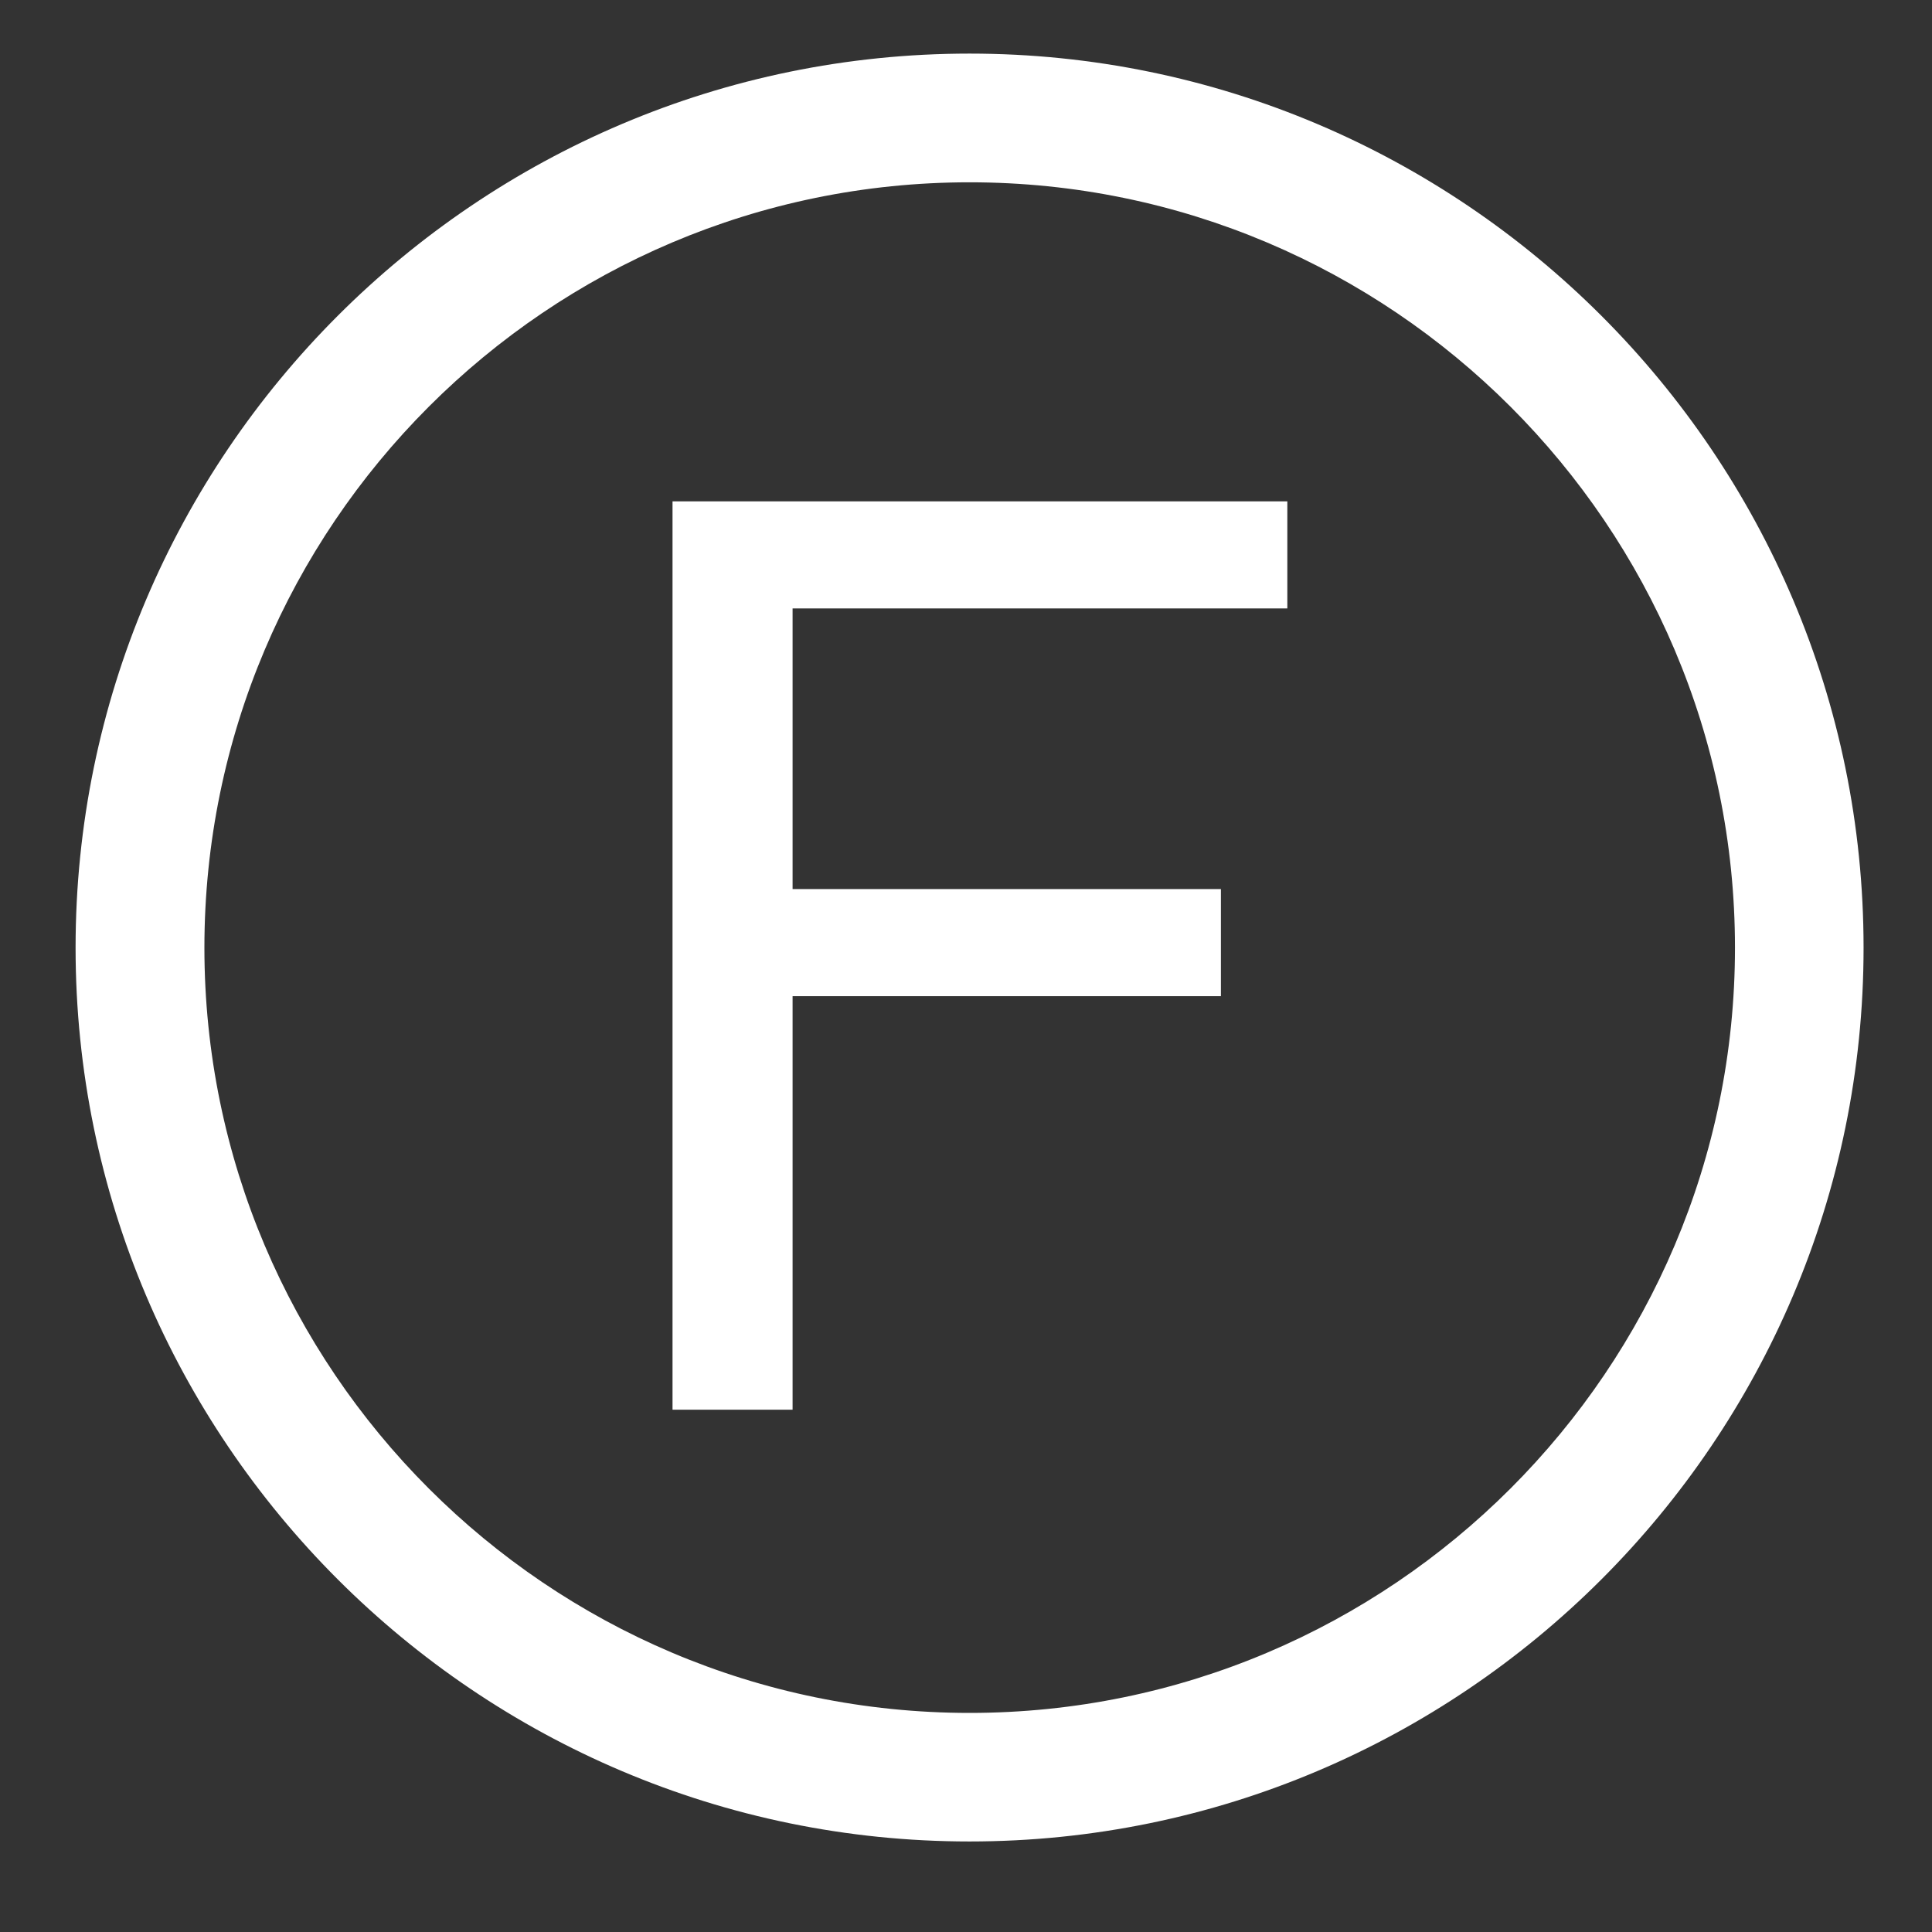
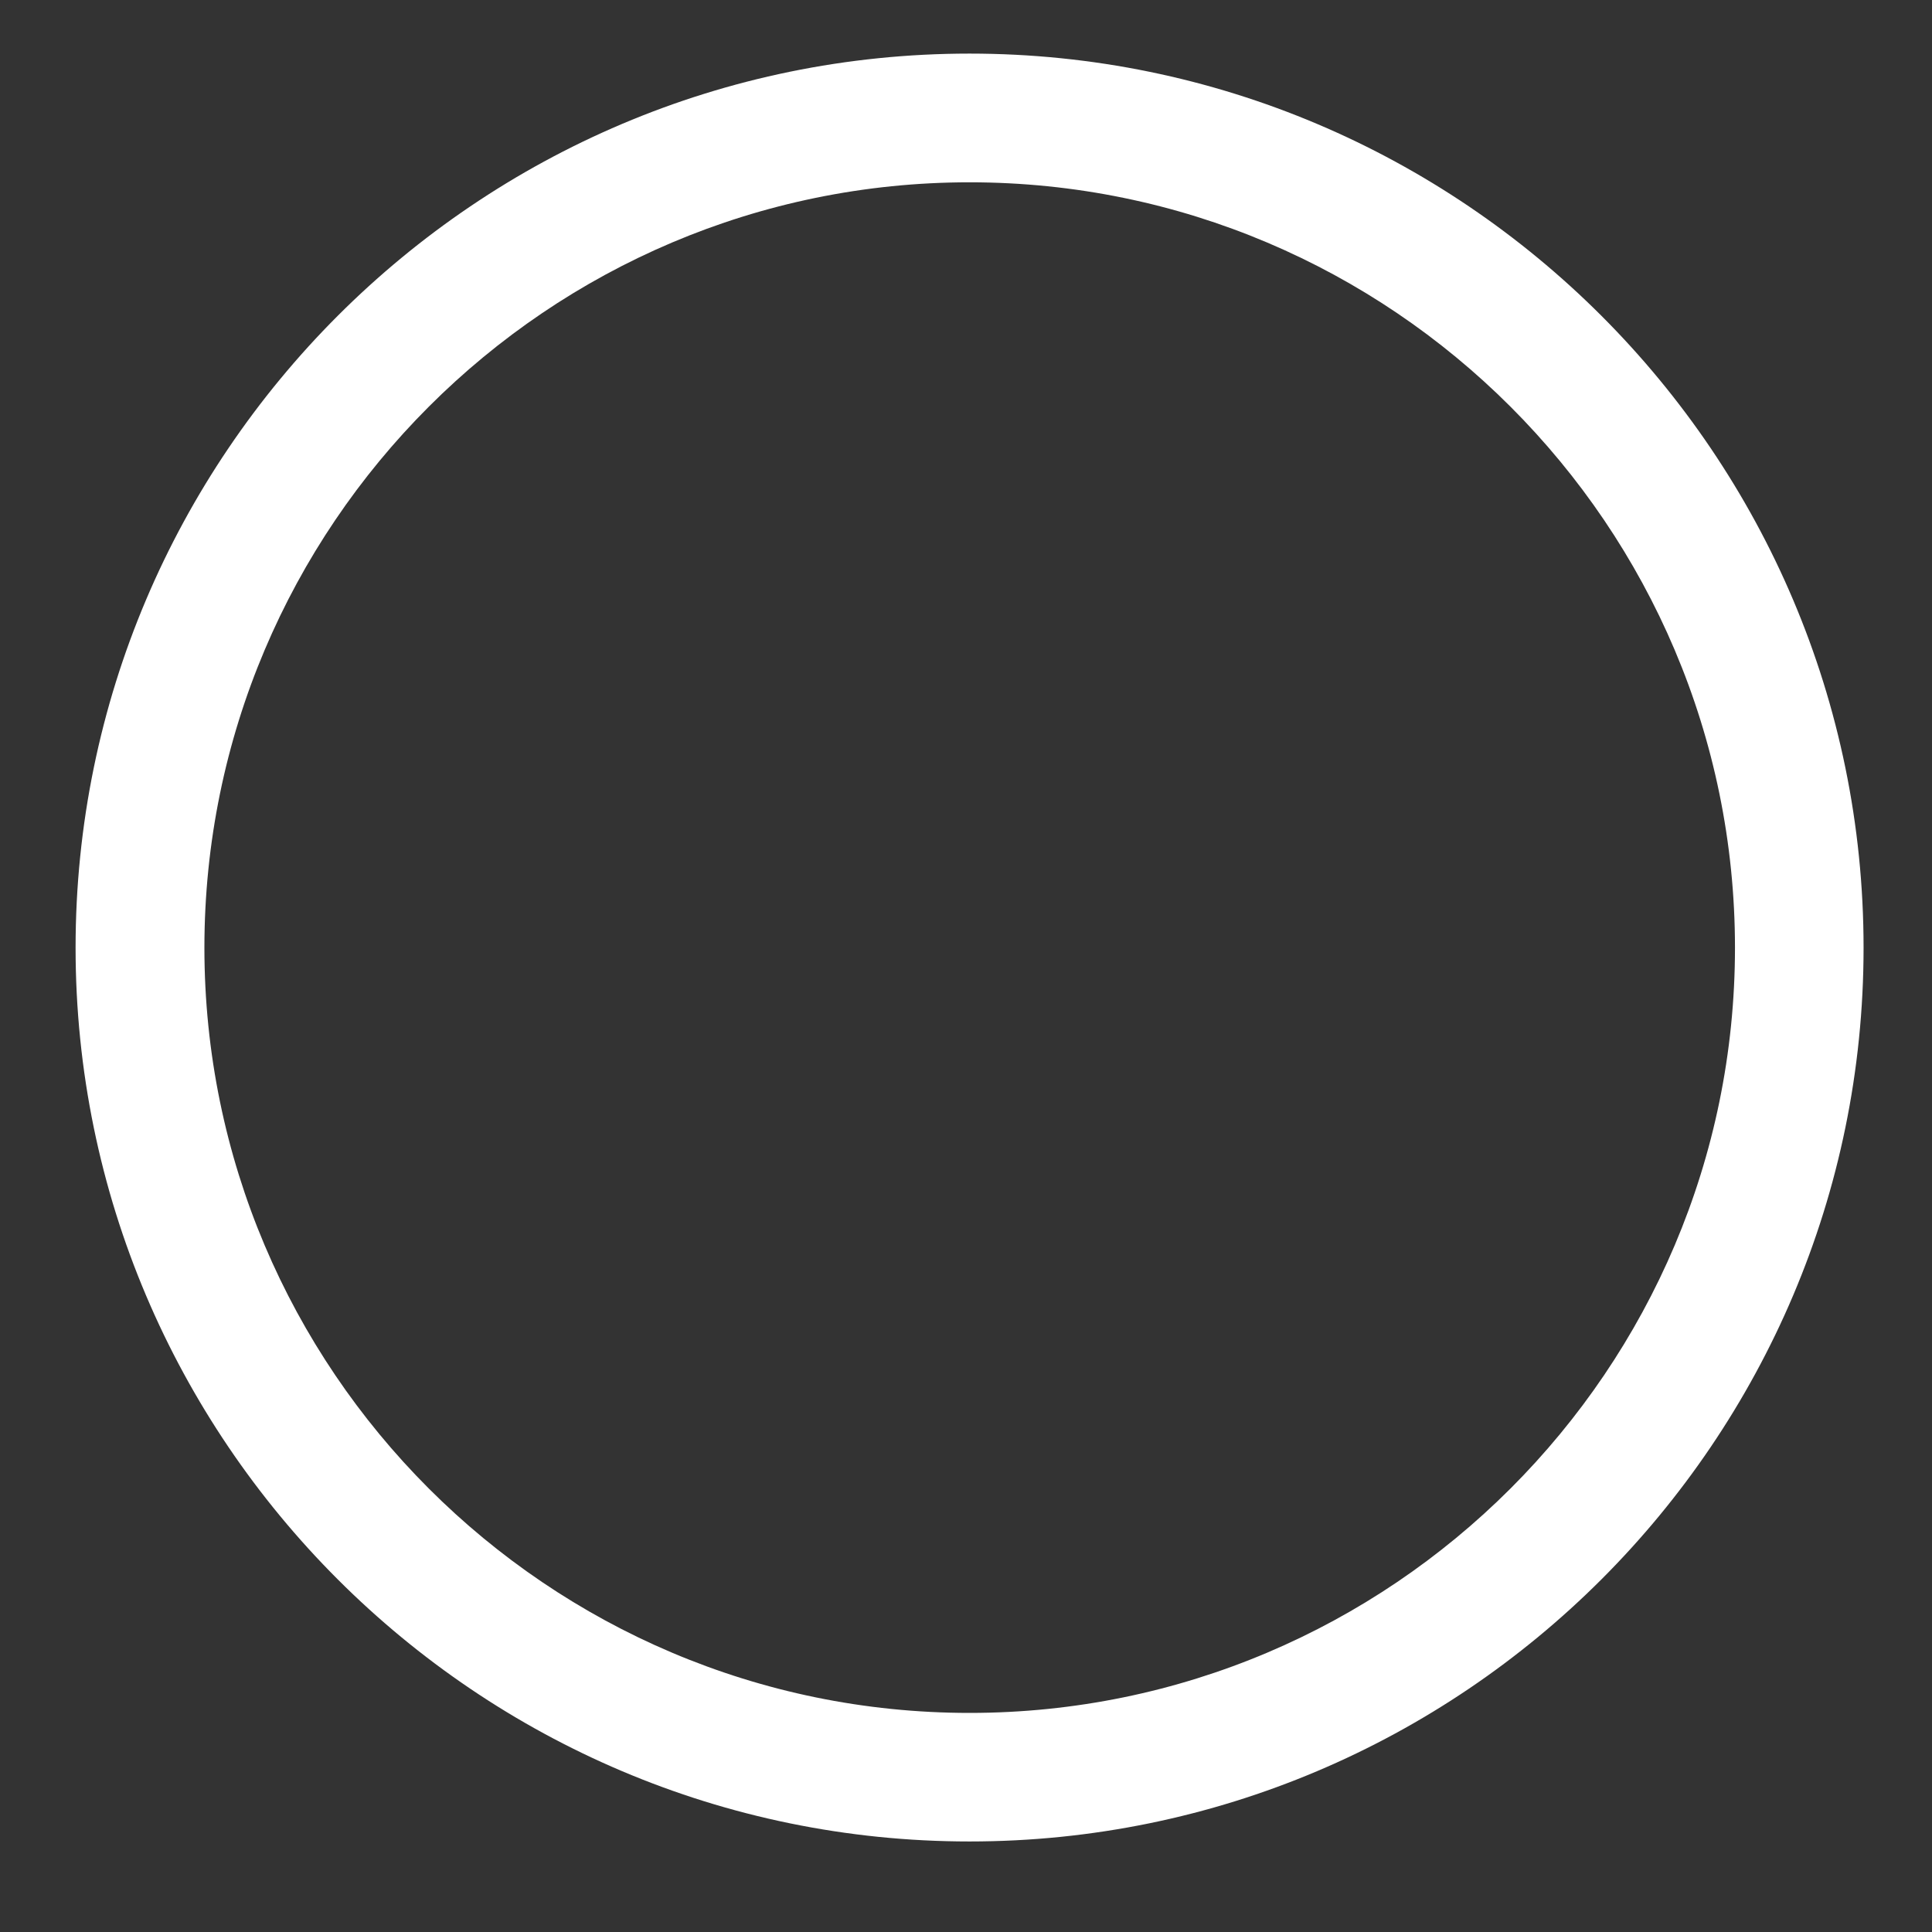
<svg xmlns="http://www.w3.org/2000/svg" xml:space="preserve" width="50px" height="50px" style="shape-rendering:geometricPrecision; text-rendering:geometricPrecision; image-rendering:optimizeQuality; fill-rule:evenodd; clip-rule:evenodd" viewBox="0 0 50 50">
  <rect x="0" y="0" width="50" height="50" fill="#333333" stroke="none" />
  <defs>
    <style type="text/css">
   
    .fil0 {fill:white;fill-rule:nonzero}
   
  </style>
  </defs>
  <g id="Vrstva_x0020_1">
    <g id="_76926312">
      <path id="_76136464" class="fil0" d="M5.29 24.527c0,-10.923 8.882,-19.809 19.802,-19.809 10.924,0 19.809,8.886 19.809,19.809 0,10.915 -8.885,19.803 -19.809,19.803 -10.92,0 -19.802,-8.888 -19.802,-19.803zm19.802 23.13c12.758,0 23.137,-10.376 23.137,-23.13 0,-12.76 -10.38,-23.14 -23.137,-23.14 -12.754,0 -23.136,10.38 -23.136,23.14 0,12.754 10.382,23.13 23.136,23.13z" />
-       <polygon id="_76004760" class="fil0" points="17.405,36.483 17.405,12.975 33.316,12.975 33.316,15.746 20.512,15.746 20.512,23.009 31.597,23.009 31.597,25.781 20.512,25.781 20.512,36.483 " />
    </g>
  </g>
</svg>